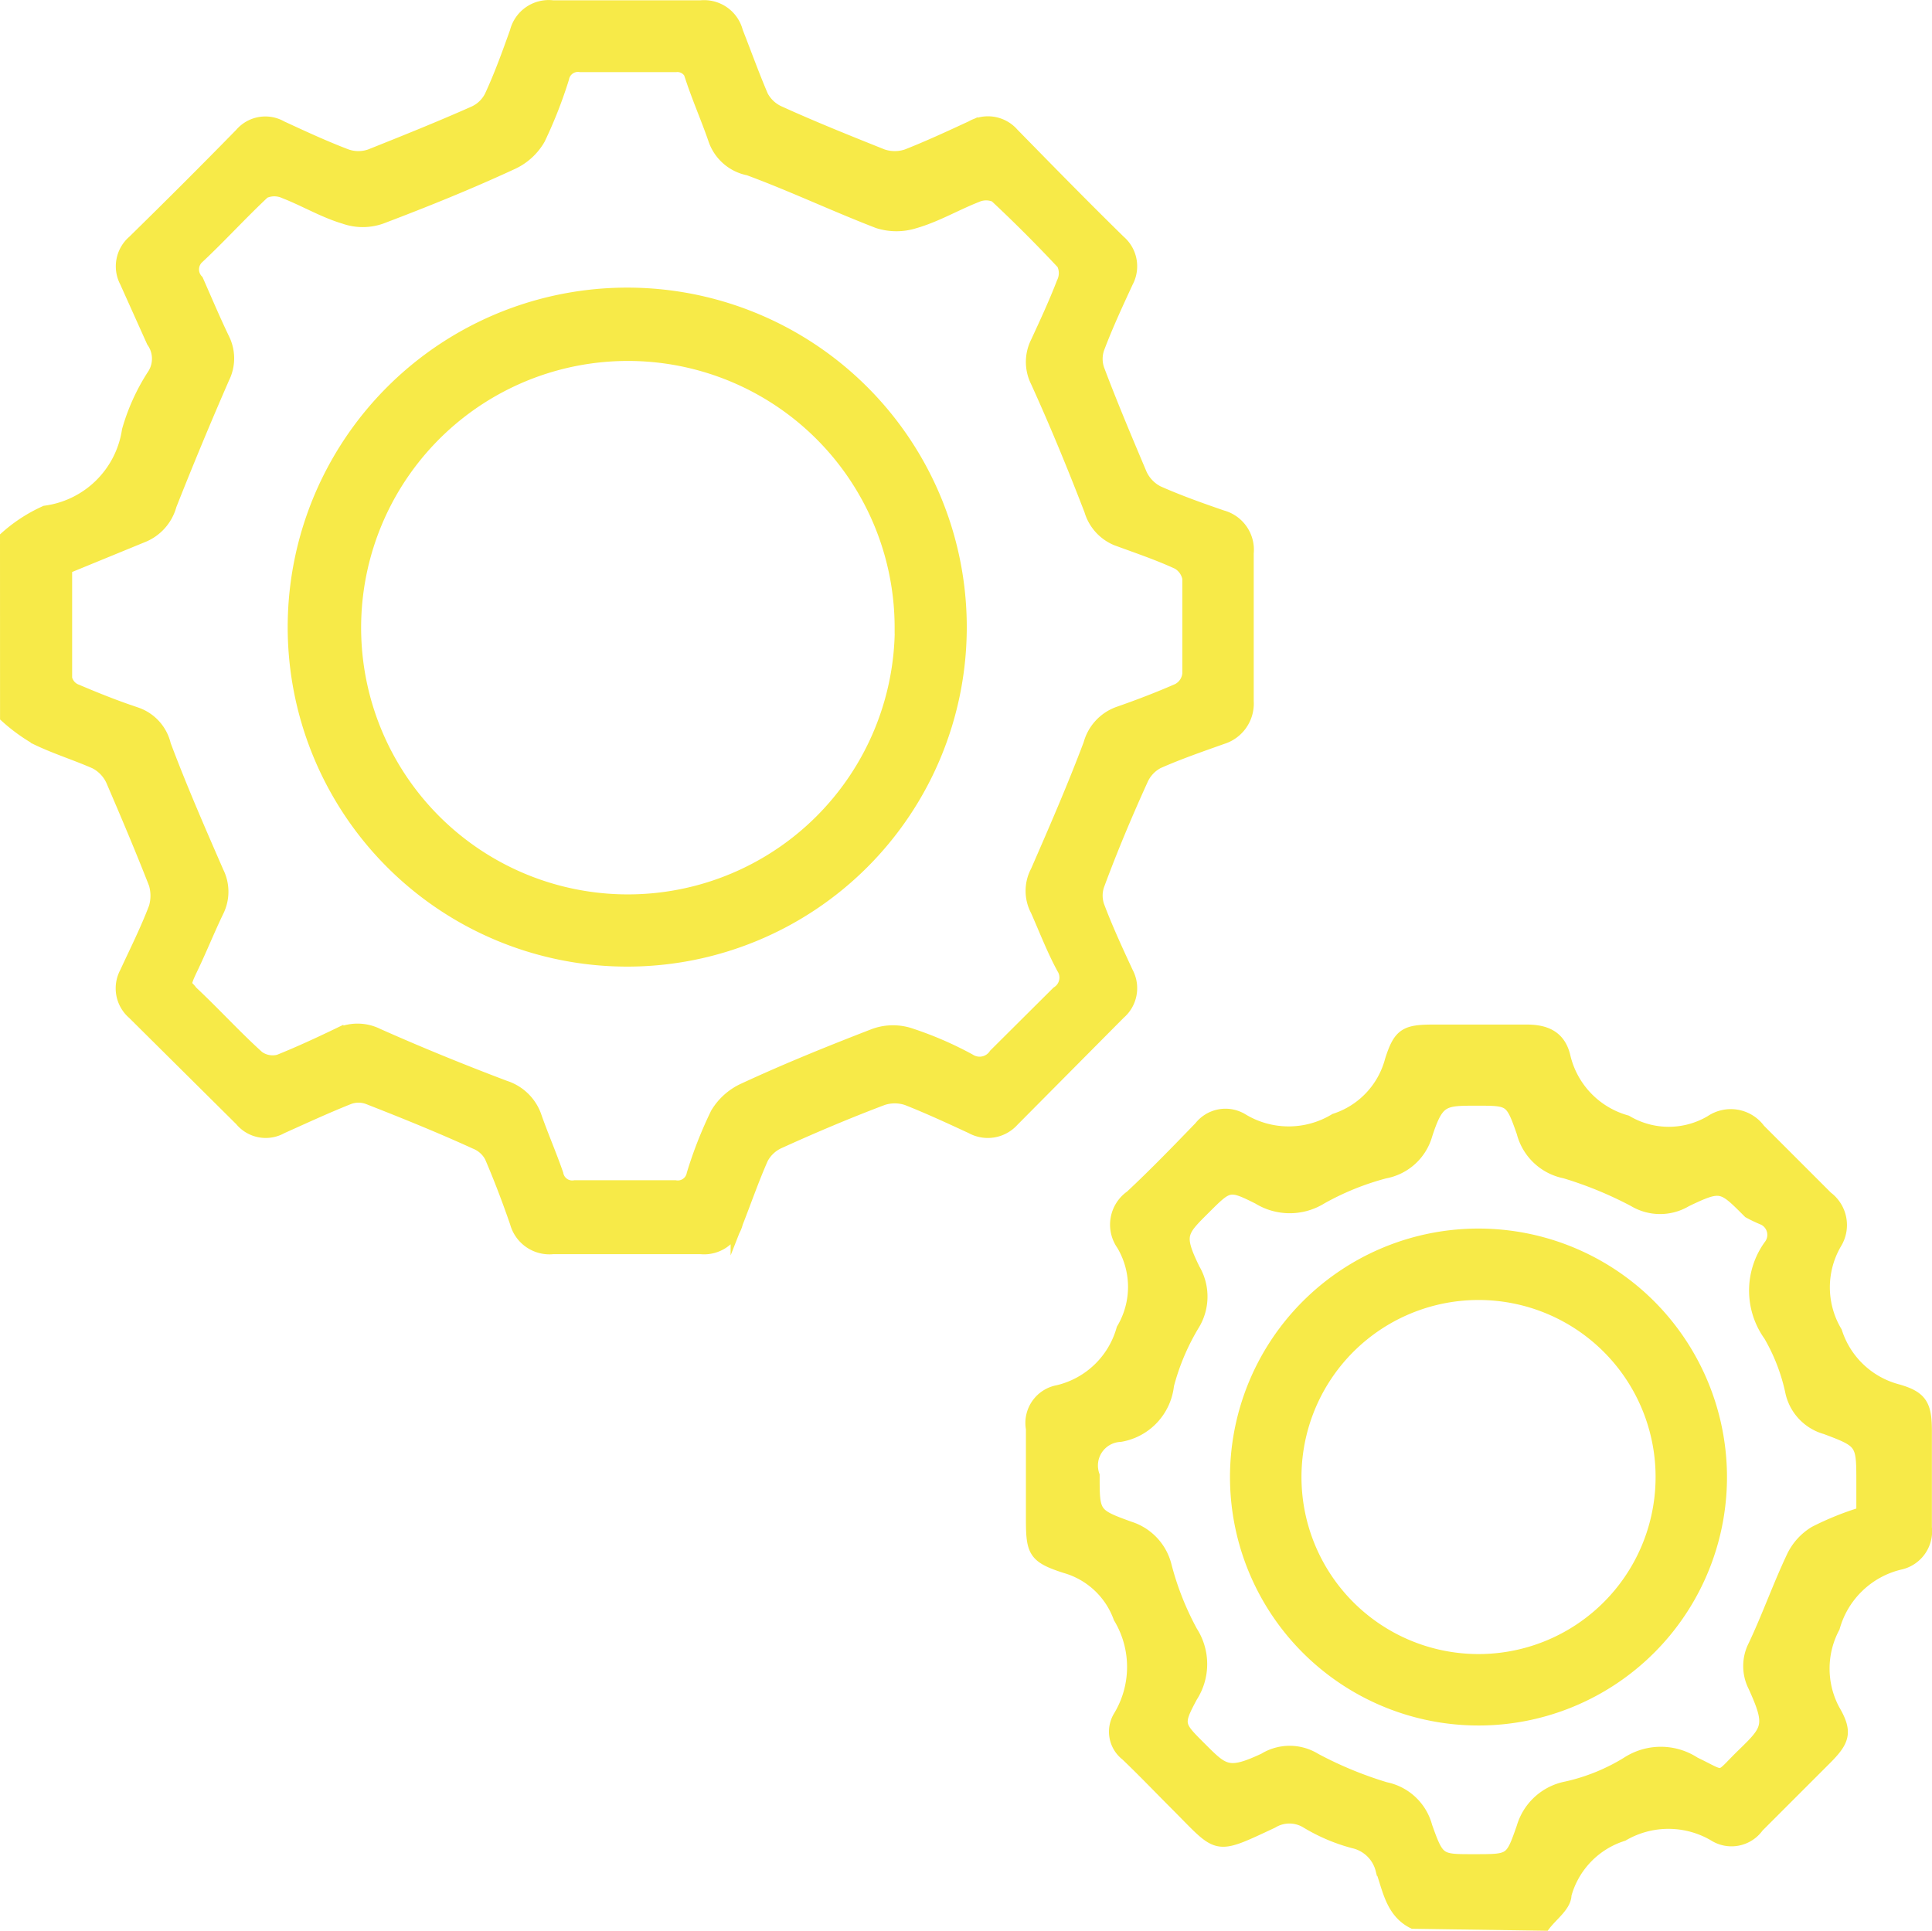
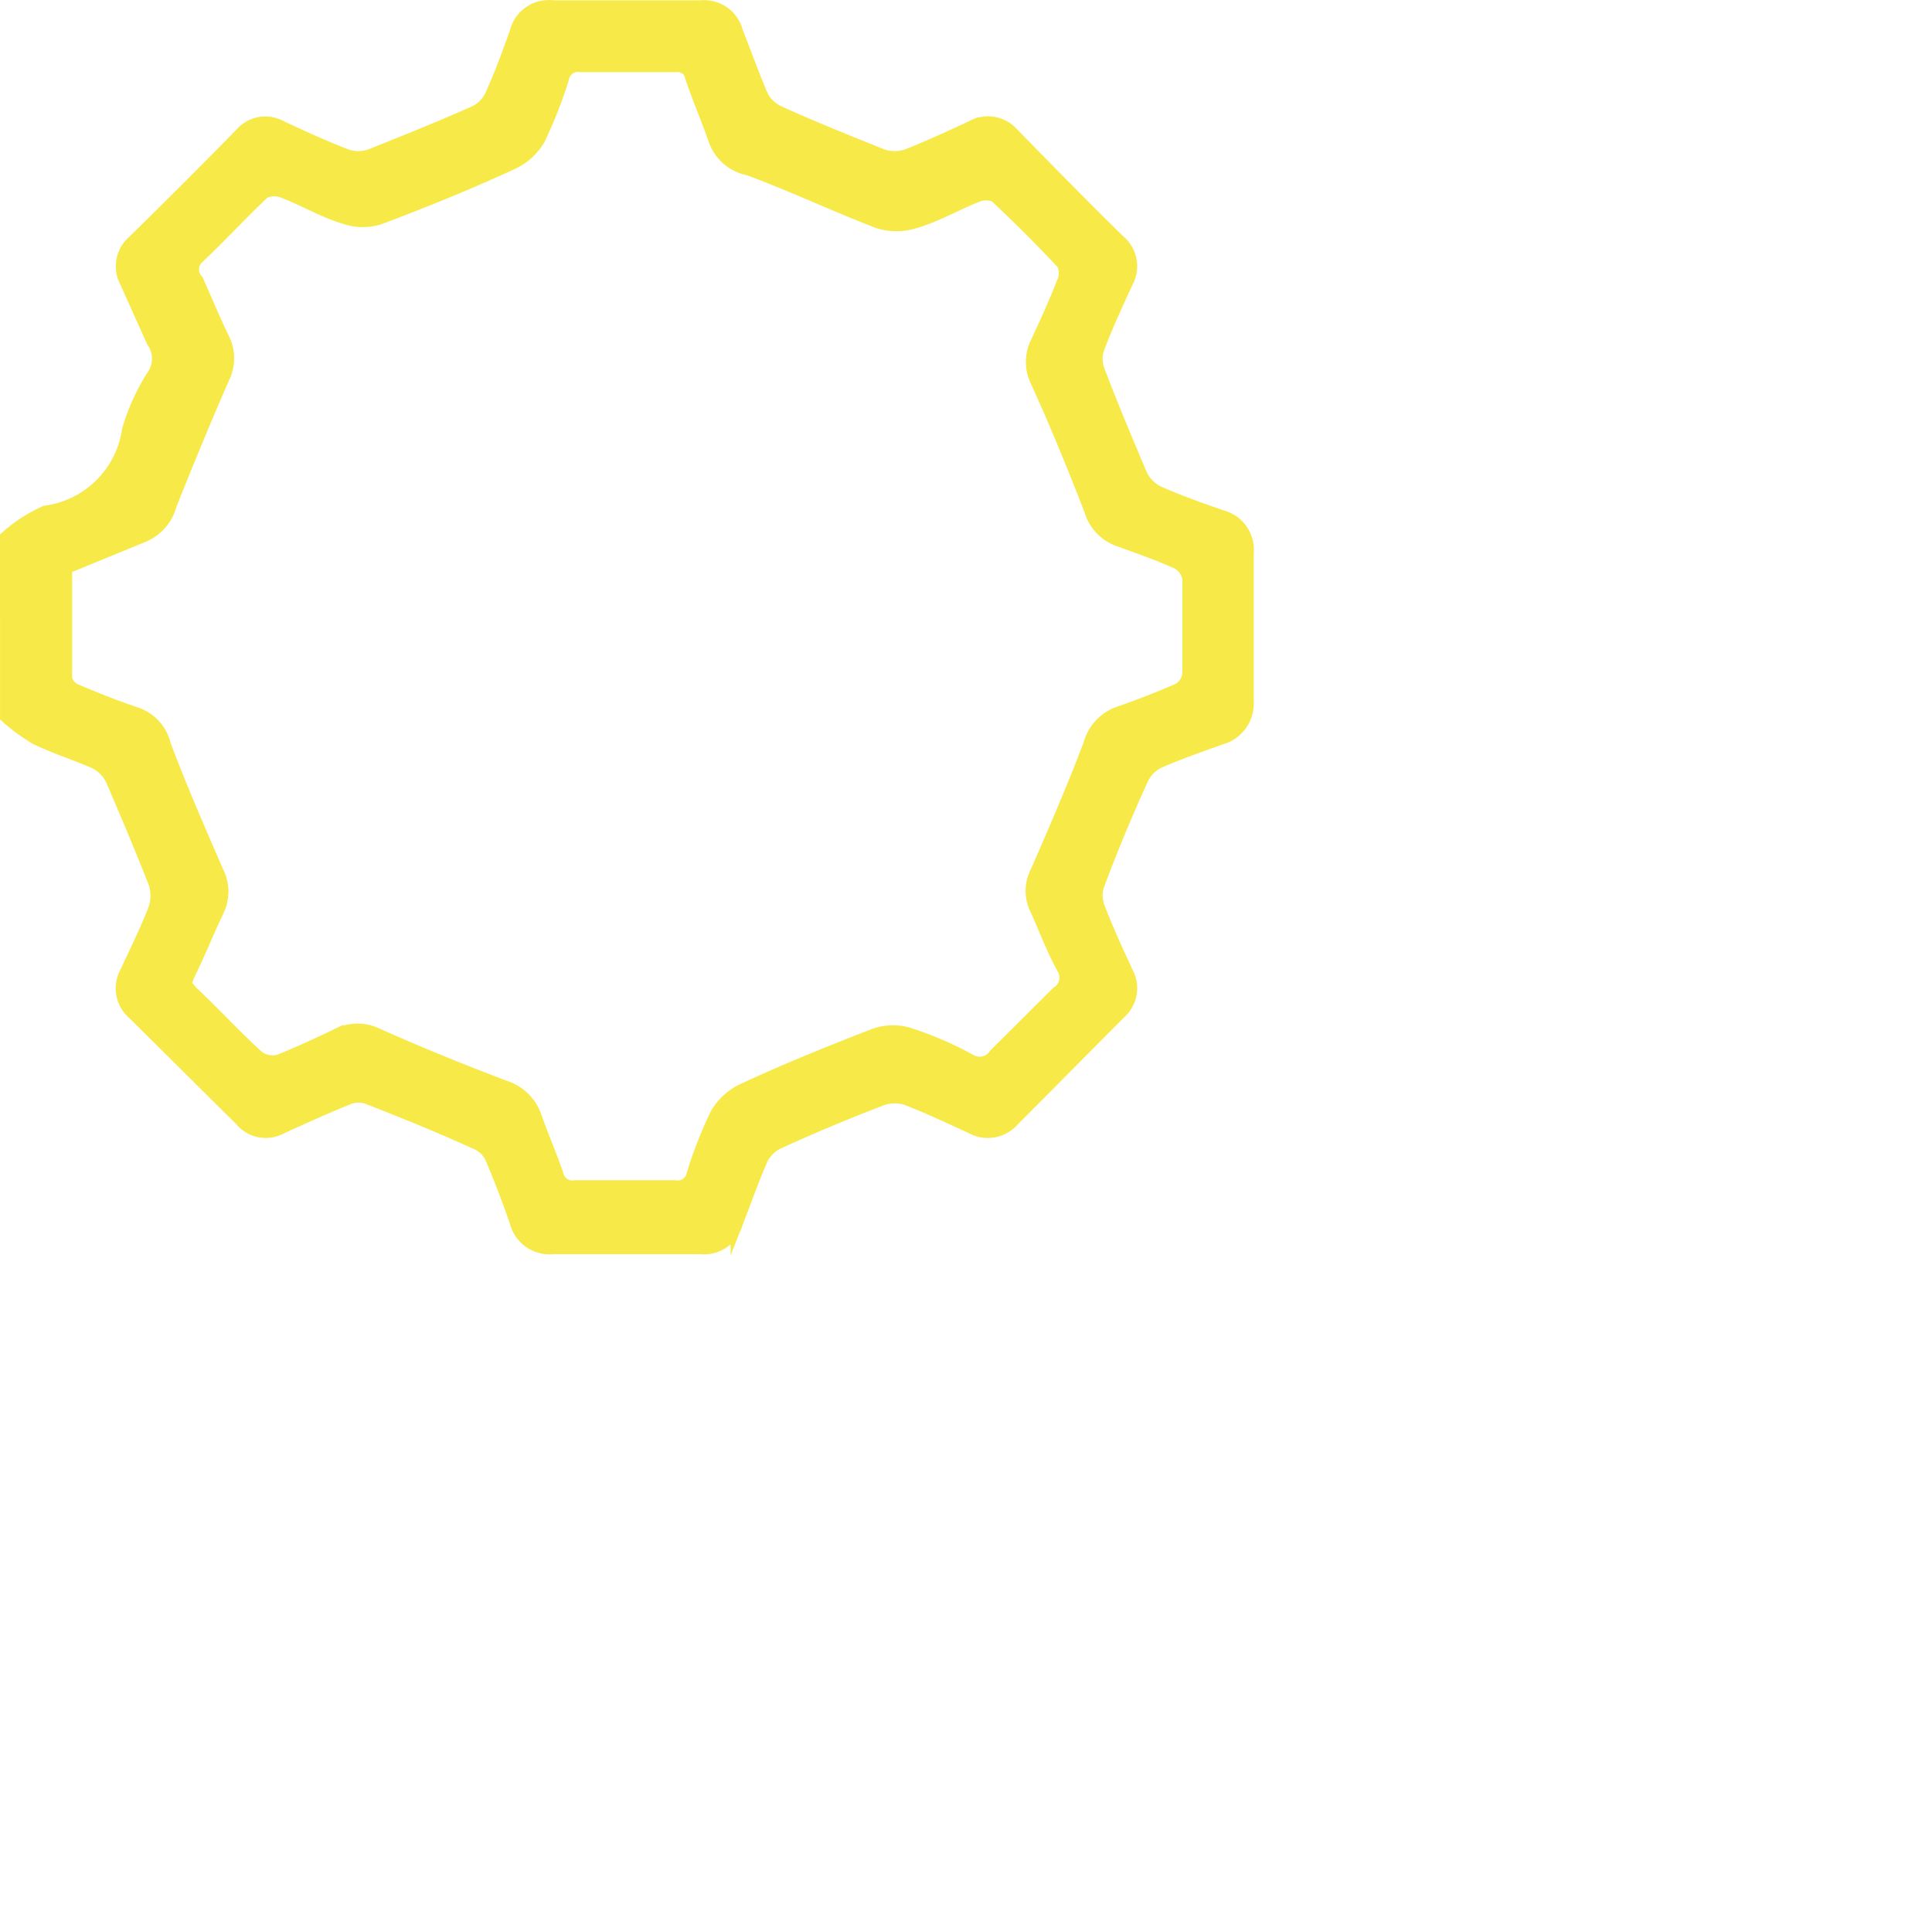
<svg xmlns="http://www.w3.org/2000/svg" width="38.835" height="38.822" viewBox="0 0 38.835 38.822">
  <g id="Group_31592" data-name="Group 31592" transform="translate(16746.855 4720.852)">
    <path id="Path_45565" data-name="Path 45565" d="M8.27,18.947a3.082,3.082,0,0,1,.786-.509A1.942,1.942,0,0,0,10.721,16.8a4.115,4.115,0,0,1,.493-1.094.6.6,0,0,0,0-.694l-.539-1.2A.663.663,0,0,1,10.828,13c.724-.709,1.449-1.433,2.158-2.158A.647.647,0,0,1,13.8,10.7c.432.2.863.4,1.31.57a.724.724,0,0,0,.478,0c.694-.277,1.387-.555,2.081-.863a.694.694,0,0,0,.339-.324c.2-.432.354-.863.509-1.295a.678.678,0,0,1,.74-.509h2.975a.678.678,0,0,1,.724.509c.17.432.324.863.509,1.295a.724.724,0,0,0,.354.324c.678.308,1.372.586,2.065.863a.771.771,0,0,0,.493,0c.432-.17.863-.37,1.295-.57a.663.663,0,0,1,.832.139c.709.724,1.418,1.449,2.142,2.158a.663.663,0,0,1,.154.817c-.2.432-.4.863-.57,1.31a.647.647,0,0,0,0,.478c.262.694.555,1.387.848,2.081a.755.755,0,0,0,.339.354c.416.185.848.339,1.295.493a.694.694,0,0,1,.509.74v2.975a.724.724,0,0,1-.509.74c-.432.154-.879.308-1.295.493a.724.724,0,0,0-.324.354c-.308.678-.6,1.372-.863,2.081a.647.647,0,0,0,0,.478c.17.447.37.879.57,1.31a.663.663,0,0,1-.154.817l-2.142,2.158a.678.678,0,0,1-.832.139c-.432-.2-.863-.4-1.295-.57a.771.771,0,0,0-.493,0c-.694.262-1.387.555-2.065.863a.724.724,0,0,0-.354.324c-.185.416-.339.863-.509,1.295a.678.678,0,0,1-.724.509H19.259a.694.694,0,0,1-.74-.509c-.154-.447-.324-.894-.509-1.325a.6.6,0,0,0-.308-.277c-.709-.324-1.433-.616-2.142-.894a.555.555,0,0,0-.416,0c-.462.185-.894.385-1.341.586a.647.647,0,0,1-.817-.154l-2.158-2.142a.663.663,0,0,1-.154-.817c.2-.432.416-.863.586-1.31a.848.848,0,0,0,0-.478c-.277-.709-.57-1.4-.863-2.081a.755.755,0,0,0-.339-.354c-.385-.17-.786-.293-1.171-.478a3.5,3.5,0,0,1-.616-.447Zm1.2.616v2.219a.339.339,0,0,0,.216.247c.4.17.786.324,1.2.462a.879.879,0,0,1,.57.632c.324.863.694,1.711,1.063,2.558a.879.879,0,0,1,0,.786c-.185.385-.339.771-.524,1.156s-.108.308,0,.462c.462.432.879.894,1.341,1.31a.493.493,0,0,0,.416.077c.385-.154.786-.339,1.171-.524a.909.909,0,0,1,.817,0c.832.37,1.7.724,2.558,1.048a.956.956,0,0,1,.6.57c.139.4.308.786.447,1.187a.308.308,0,0,0,.354.247h2.019a.308.308,0,0,0,.354-.247,8.322,8.322,0,0,1,.478-1.218,1.233,1.233,0,0,1,.555-.493c.863-.4,1.742-.755,2.62-1.094a1.11,1.11,0,0,1,.74,0,7.09,7.09,0,0,1,1.171.509.37.37,0,0,0,.509-.108L29.4,28.1a.354.354,0,0,0,.108-.493c-.2-.37-.354-.771-.524-1.156a.832.832,0,0,1,0-.786c.37-.848.74-1.7,1.063-2.558a.925.925,0,0,1,.586-.632c.4-.139.8-.293,1.187-.462a.4.4,0,0,0,.216-.324c0-.632,0-1.279,0-1.911a.447.447,0,0,0-.216-.308c-.4-.185-.817-.324-1.233-.478a.909.909,0,0,1-.524-.586c-.339-.879-.694-1.742-1.079-2.589a.878.878,0,0,1,0-.786c.185-.4.37-.8.524-1.2a.432.432,0,0,0,0-.385c-.432-.462-.894-.925-1.356-1.356a.462.462,0,0,0-.37,0c-.432.17-.817.4-1.248.524a1.218,1.218,0,0,1-.74,0c-.879-.339-1.726-.74-2.6-1.063a.909.909,0,0,1-.694-.616c-.139-.4-.308-.786-.447-1.2a.293.293,0,0,0-.324-.262H19.814a.308.308,0,0,0-.354.247,9.063,9.063,0,0,1-.478,1.218,1.2,1.2,0,0,1-.539.493c-.863.4-1.742.755-2.636,1.094a1.11,1.11,0,0,1-.74,0c-.416-.123-.8-.354-1.2-.509a.493.493,0,0,0-.416,0c-.462.432-.879.894-1.341,1.325a.324.324,0,0,0,0,.447c.17.385.339.786.524,1.171a.879.879,0,0,1,0,.786c-.37.848-.724,1.7-1.063,2.558a.94.94,0,0,1-.57.632Z" transform="translate(-16755 -4729)" fill="#f7ea48" stroke="#f7ea48" stroke-miterlimit="10" stroke-width="0.25" />
-     <path id="Path_45566" data-name="Path 45566" d="M29.314,39.565c-.432-.216-.493-.678-.632-1.063a.755.755,0,0,0-.57-.555,3.606,3.606,0,0,1-.94-.4.663.663,0,0,0-.694,0c-1.187.555-1.048.524-1.942-.37-.324-.324-.647-.663-.986-.986a.586.586,0,0,1-.139-.771,1.927,1.927,0,0,0,0-1.988,1.634,1.634,0,0,0-1.094-1.017c-.616-.2-.663-.308-.663-.956V29.639a.647.647,0,0,1,.524-.755,1.772,1.772,0,0,0,1.295-1.248,1.665,1.665,0,0,0,0-1.7.694.694,0,0,1,.17-.971c.478-.447.925-.909,1.387-1.387a.647.647,0,0,1,.848-.154,1.8,1.8,0,0,0,1.865,0,1.711,1.711,0,0,0,1.125-1.187c.17-.539.293-.6.863-.6h1.865c.385,0,.663.123.755.524A1.772,1.772,0,0,0,33.6,23.459a1.665,1.665,0,0,0,1.7,0,.709.709,0,0,1,.971.17l1.356,1.356a.694.694,0,0,1,.185.909,1.757,1.757,0,0,0,0,1.8,1.772,1.772,0,0,0,1.233,1.171c.493.139.57.308.57.832v1.927a.663.663,0,0,1-.524.724,1.819,1.819,0,0,0-1.325,1.279,1.772,1.772,0,0,0,0,1.665c.262.447.2.616-.17.986l-1.356,1.356a.647.647,0,0,1-.879.17,1.819,1.819,0,0,0-1.834,0,1.742,1.742,0,0,0-1.156,1.2c0,.216-.262.4-.416.6Zm9.032-8.23v-.616c0-.8,0-.817-.74-1.094a.971.971,0,0,1-.694-.755,3.868,3.868,0,0,0-.432-1.11,1.541,1.541,0,0,1,0-1.8.354.354,0,0,0-.123-.539,2.85,2.85,0,0,1-.293-.139c-.539-.539-.555-.57-1.264-.231a1.017,1.017,0,0,1-1.048,0,7.706,7.706,0,0,0-1.387-.57,1.094,1.094,0,0,1-.848-.8c-.231-.663-.247-.663-.925-.663s-.786,0-1.017.709a1.063,1.063,0,0,1-.832.755A5.456,5.456,0,0,0,27.464,25,1.2,1.2,0,0,1,26.2,25c-.586-.293-.6-.277-1.079.2s-.555.539-.216,1.233a1.079,1.079,0,0,1,0,1.094,4.624,4.624,0,0,0-.524,1.233,1.156,1.156,0,0,1-.956,1.017.6.6,0,0,0-.539.8h0c0,.771,0,.786.724,1.048a1.079,1.079,0,0,1,.724.771,5.8,5.8,0,0,0,.524,1.325,1.2,1.2,0,0,1,0,1.295c-.308.57-.277.586.185,1.048s.555.555,1.279.216a.971.971,0,0,1,1.017,0,7.707,7.707,0,0,0,1.418.586,1.063,1.063,0,0,1,.817.771c.247.694.262.678.986.678s.724,0,.956-.663a1.141,1.141,0,0,1,.879-.8,3.976,3.976,0,0,0,1.218-.493,1.233,1.233,0,0,1,1.356,0c.647.308.447.339.971-.17s.586-.586.231-1.372a.894.894,0,0,1,0-.817c.277-.586.493-1.2.771-1.788a1.156,1.156,0,0,1,.447-.493A5.9,5.9,0,0,1,38.345,31.334Z" transform="translate(-16747.762 -4721.767)" fill="#f7ea48" stroke="#f7ea48" stroke-miterlimit="10" stroke-width="0.25" />
-     <path id="Path_45567" data-name="Path 45567" d="M18.724,25.429a6.7,6.7,0,1,1,6.7-6.689A6.7,6.7,0,0,1,18.724,25.429Zm5.5-6.689a5.487,5.487,0,1,0-1.612,3.885A5.5,5.5,0,0,0,24.227,18.74Z" transform="translate(-16752.971 -4726.974)" fill="#f7ea48" stroke="#f7ea48" stroke-miterlimit="10" stroke-width="0.25" />
-     <path id="Path_45568" data-name="Path 45568" d="M34.062,29.2a4.87,4.87,0,1,1-1.41-3.458,4.886,4.886,0,0,1,1.41,3.458Zm-4.9,3.653a3.684,3.684,0,1,0-3.653-3.684,3.684,3.684,0,0,0,3.653,3.684Z" transform="translate(-16746.328 -4720.328)" fill="#f7ea48" stroke="#f7ea48" stroke-miterlimit="10" stroke-width="0.25" />
  </g>
</svg>